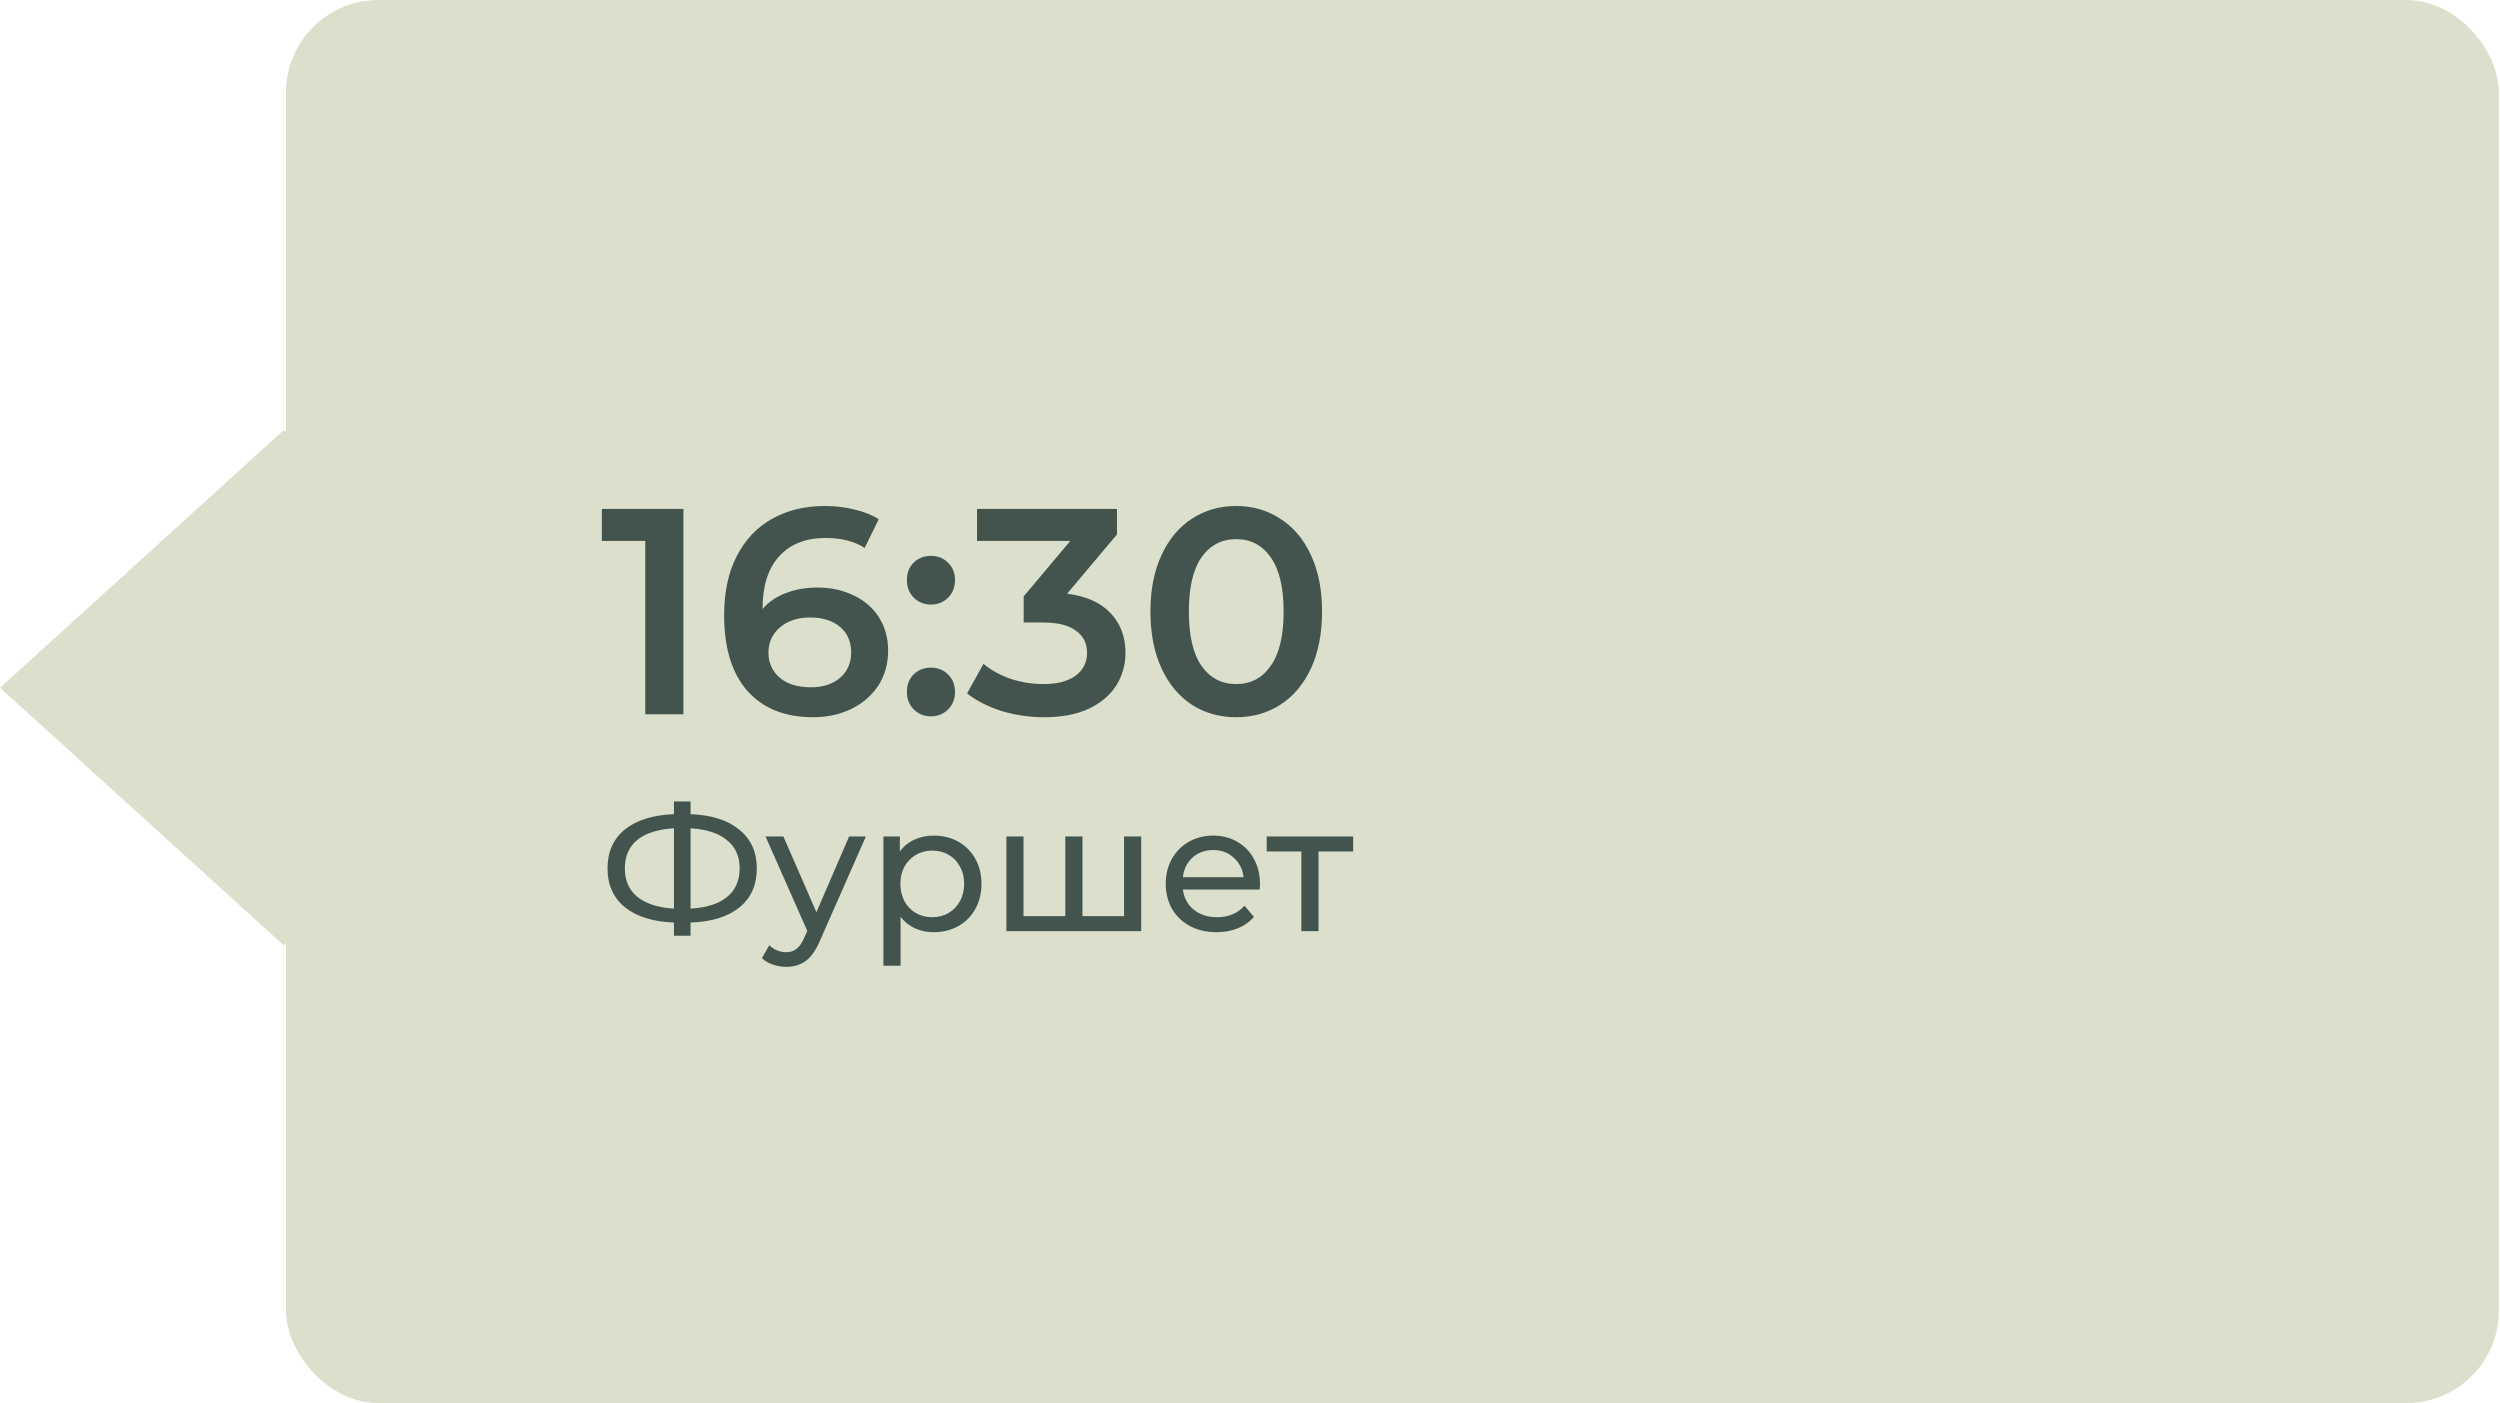
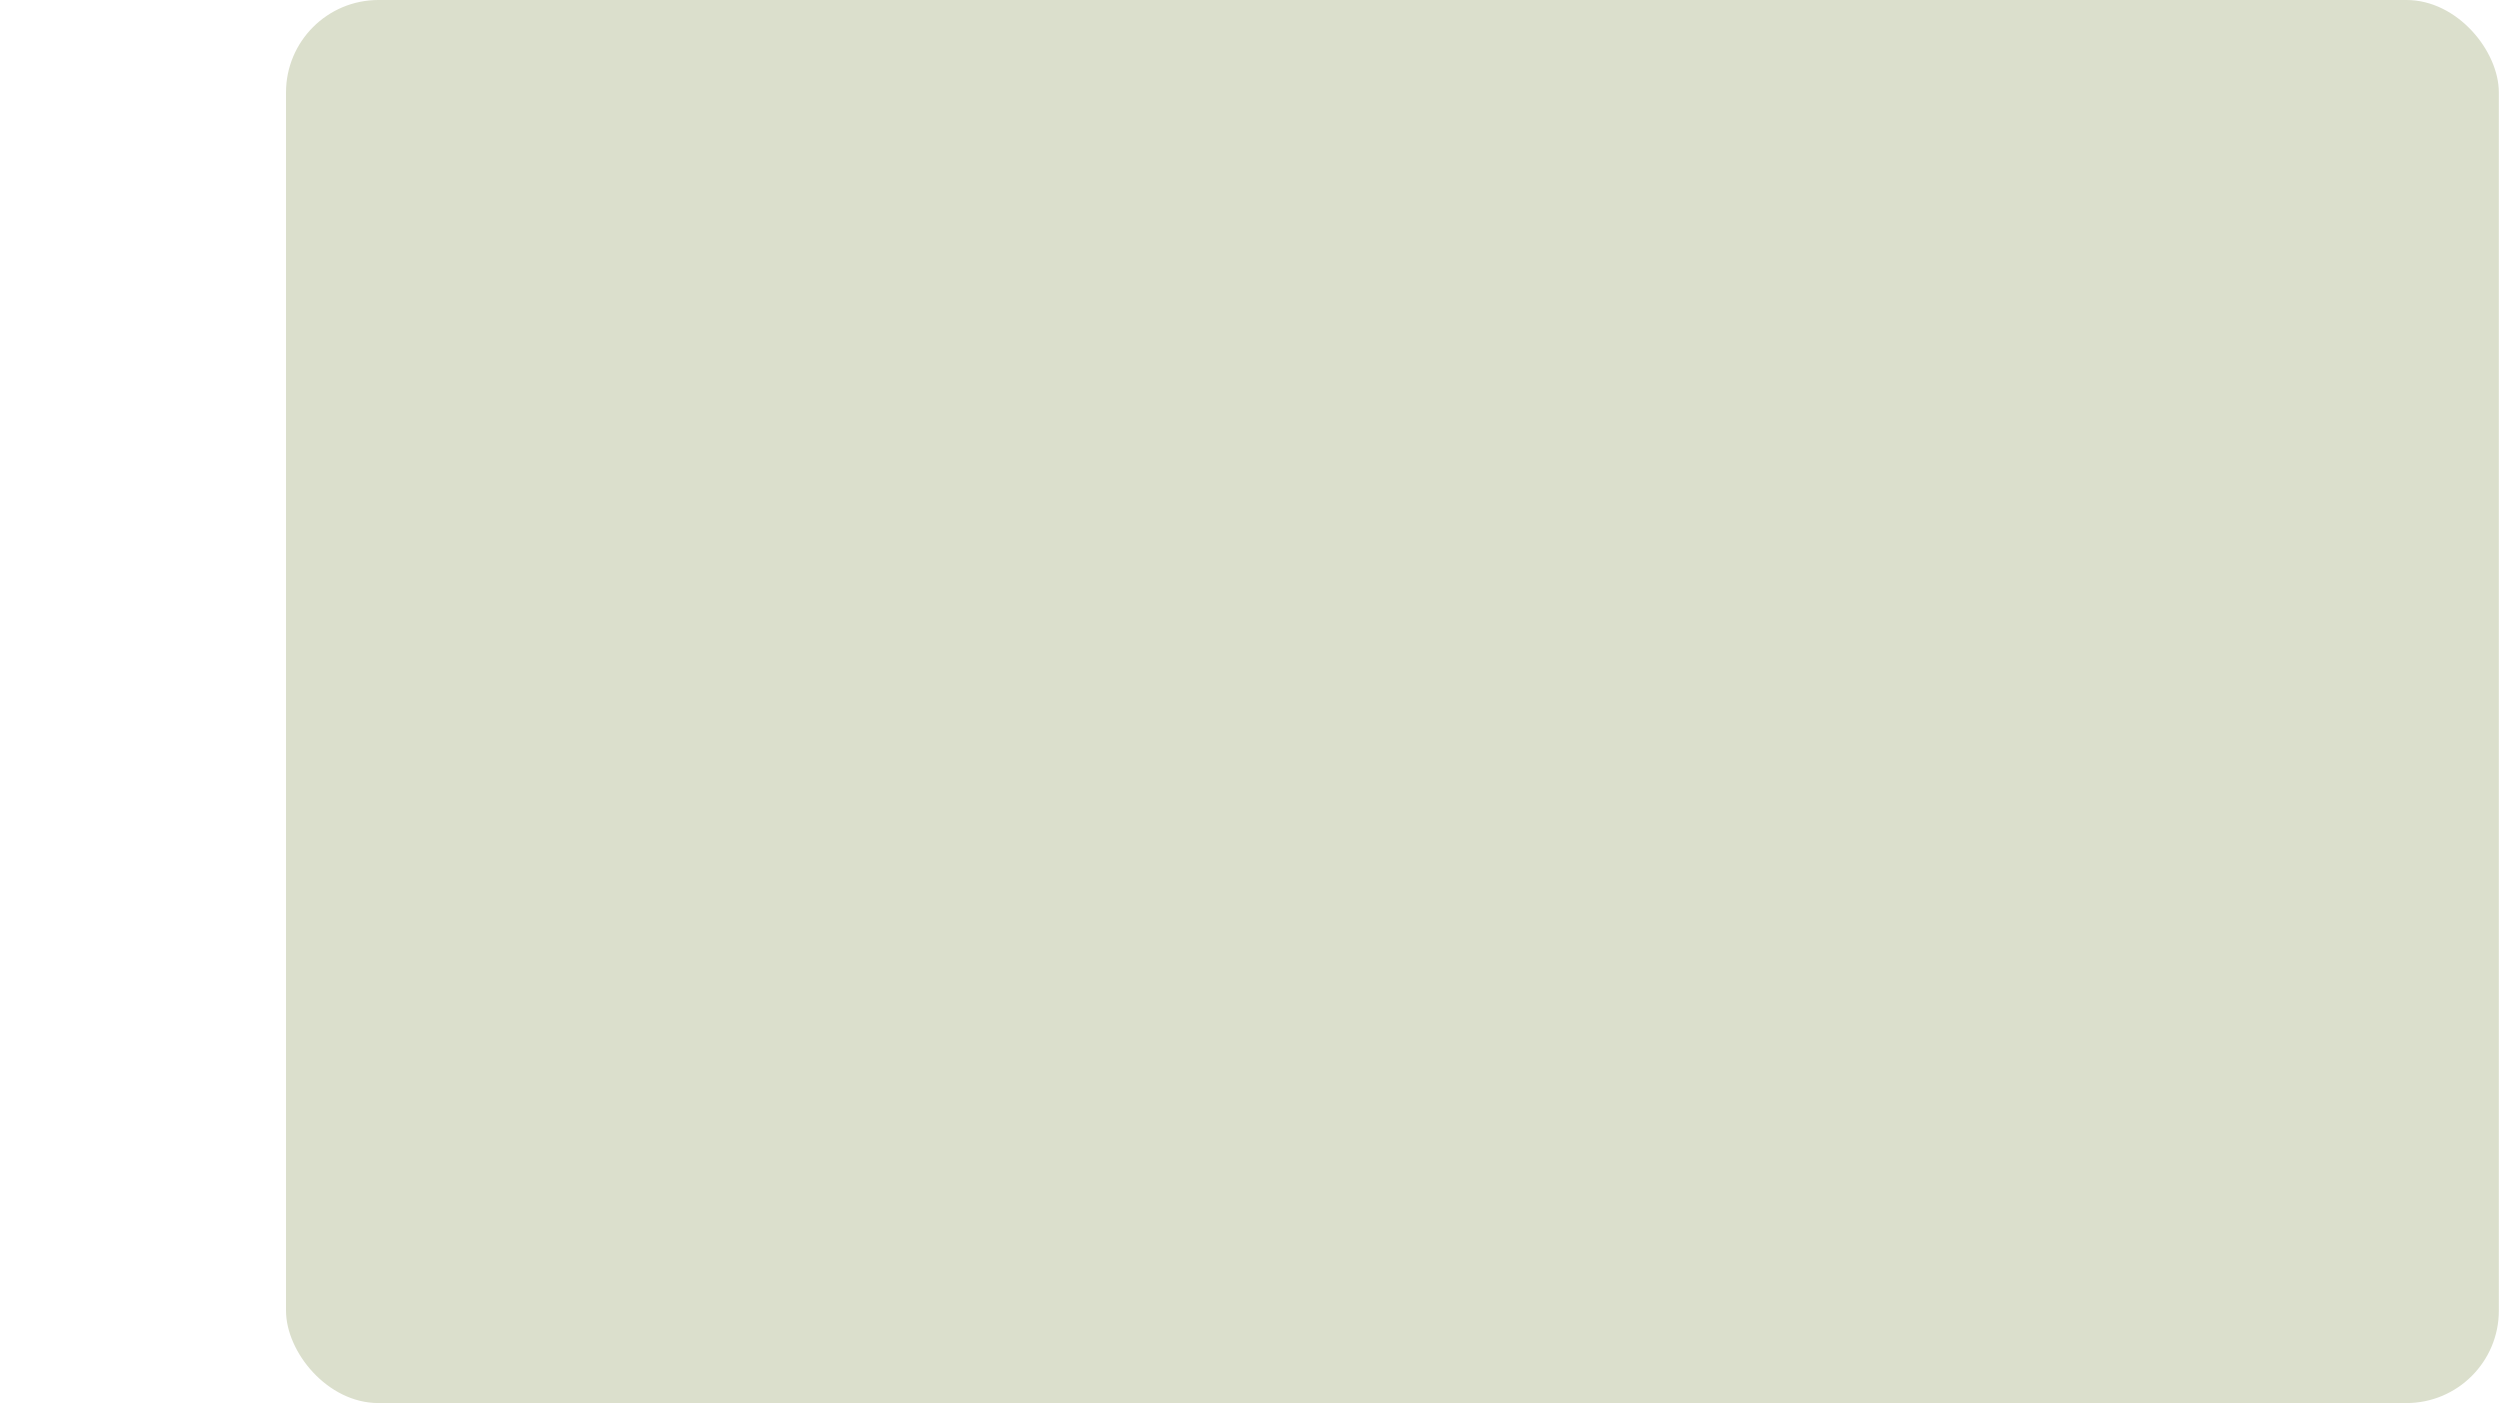
<svg xmlns="http://www.w3.org/2000/svg" width="196" height="110" viewBox="0 0 196 110" fill="none">
  <rect x="22.423" width="173.486" height="110" rx="7.247" fill="#DBDFCC" />
-   <rect width="30.063" height="30.064" transform="matrix(0.74 0.672 -0.74 0.672 22.252 33.716)" fill="#DBDFCC" />
-   <path d="M53.578 39.9V56H50.588V42.407H47.184V39.9H53.578ZM64.086 46.064C65.144 46.064 66.094 46.271 66.938 46.685C67.781 47.084 68.44 47.659 68.916 48.41C69.391 49.161 69.629 50.028 69.629 51.009C69.629 52.052 69.368 52.972 68.847 53.769C68.325 54.551 67.62 55.157 66.731 55.586C65.841 56.015 64.845 56.23 63.741 56.23C61.533 56.23 59.815 55.54 58.589 54.16C57.377 52.78 56.772 50.802 56.772 48.226C56.772 46.417 57.101 44.876 57.761 43.603C58.42 42.315 59.34 41.341 60.521 40.682C61.717 40.007 63.097 39.67 64.661 39.67C65.489 39.67 66.263 39.762 66.984 39.946C67.72 40.115 68.356 40.368 68.893 40.705L67.789 42.959C66.991 42.438 65.972 42.177 64.73 42.177C63.181 42.177 61.97 42.652 61.096 43.603C60.222 44.554 59.785 45.926 59.785 47.72V47.743C60.26 47.191 60.866 46.777 61.602 46.501C62.338 46.21 63.166 46.064 64.086 46.064ZM63.58 53.884C64.515 53.884 65.274 53.639 65.857 53.148C66.439 52.642 66.731 51.975 66.731 51.147C66.731 50.304 66.439 49.637 65.857 49.146C65.274 48.655 64.492 48.41 63.511 48.41C62.545 48.41 61.755 48.671 61.142 49.192C60.544 49.713 60.245 50.373 60.245 51.17C60.245 51.952 60.536 52.604 61.119 53.125C61.717 53.631 62.537 53.884 63.58 53.884ZM72.986 47.398C72.464 47.398 72.02 47.222 71.652 46.869C71.284 46.501 71.1 46.041 71.1 45.489C71.1 44.922 71.276 44.462 71.629 44.109C71.997 43.756 72.449 43.58 72.986 43.58C73.522 43.58 73.967 43.756 74.32 44.109C74.688 44.462 74.872 44.922 74.872 45.489C74.872 46.041 74.688 46.501 74.32 46.869C73.952 47.222 73.507 47.398 72.986 47.398ZM72.986 56.161C72.464 56.161 72.02 55.985 71.652 55.632C71.284 55.264 71.1 54.804 71.1 54.252C71.1 53.685 71.276 53.225 71.629 52.872C71.997 52.519 72.449 52.343 72.986 52.343C73.522 52.343 73.967 52.519 74.32 52.872C74.688 53.225 74.872 53.685 74.872 54.252C74.872 54.804 74.688 55.264 74.32 55.632C73.952 55.985 73.507 56.161 72.986 56.161ZM83.661 46.547C85.148 46.731 86.283 47.237 87.065 48.065C87.847 48.893 88.238 49.928 88.238 51.17C88.238 52.105 88 52.956 87.525 53.723C87.05 54.49 86.329 55.103 85.363 55.563C84.412 56.008 83.247 56.23 81.867 56.23C80.717 56.23 79.605 56.069 78.532 55.747C77.474 55.41 76.569 54.95 75.818 54.367L77.106 52.044C77.689 52.535 78.394 52.926 79.222 53.217C80.065 53.493 80.932 53.631 81.821 53.631C82.879 53.631 83.707 53.416 84.305 52.987C84.918 52.542 85.225 51.944 85.225 51.193C85.225 50.442 84.934 49.859 84.351 49.445C83.784 49.016 82.91 48.801 81.729 48.801H80.257V46.754L83.914 42.407H76.6V39.9H87.571V41.901L83.661 46.547ZM96.91 56.23C95.622 56.23 94.472 55.908 93.46 55.264C92.448 54.605 91.65 53.654 91.068 52.412C90.485 51.155 90.194 49.667 90.194 47.95C90.194 46.233 90.485 44.753 91.068 43.511C91.65 42.254 92.448 41.303 93.46 40.659C94.472 40 95.622 39.67 96.91 39.67C98.198 39.67 99.348 40 100.36 40.659C101.387 41.303 102.192 42.254 102.775 43.511C103.357 44.753 103.649 46.233 103.649 47.95C103.649 49.667 103.357 51.155 102.775 52.412C102.192 53.654 101.387 54.605 100.36 55.264C99.348 55.908 98.198 56.23 96.91 56.23ZM96.91 53.631C98.06 53.631 98.964 53.156 99.624 52.205C100.298 51.254 100.636 49.836 100.636 47.95C100.636 46.064 100.298 44.646 99.624 43.695C98.964 42.744 98.06 42.269 96.91 42.269C95.775 42.269 94.87 42.744 94.196 43.695C93.536 44.646 93.207 46.064 93.207 47.95C93.207 49.836 93.536 51.254 94.196 52.205C94.87 53.156 95.775 53.631 96.91 53.631ZM59.334 68.086C59.334 69.383 58.881 70.401 57.976 71.138C57.071 71.875 55.792 72.272 54.14 72.328V73.364H52.838V72.328C51.186 72.263 49.903 71.861 48.988 71.124C48.083 70.387 47.63 69.374 47.63 68.086C47.63 66.789 48.083 65.771 48.988 65.034C49.903 64.297 51.186 63.895 52.838 63.83V62.836H54.14V63.83C55.783 63.895 57.057 64.301 57.962 65.048C58.877 65.785 59.334 66.798 59.334 68.086ZM54.14 71.236C55.391 71.161 56.343 70.858 56.996 70.326C57.659 69.785 57.99 69.033 57.99 68.072C57.99 67.129 57.654 66.392 56.982 65.86C56.319 65.319 55.372 65.011 54.14 64.936V71.236ZM48.988 68.086C48.988 69.038 49.319 69.785 49.982 70.326C50.654 70.858 51.606 71.161 52.838 71.236V64.936C51.587 65.011 50.631 65.314 49.968 65.846C49.315 66.378 48.988 67.125 48.988 68.086ZM67.885 65.58L64.287 73.742C63.97 74.498 63.596 75.03 63.167 75.338C62.747 75.646 62.238 75.8 61.641 75.8C61.277 75.8 60.922 75.739 60.577 75.618C60.241 75.506 59.961 75.338 59.737 75.114L60.311 74.106C60.694 74.47 61.137 74.652 61.641 74.652C61.968 74.652 62.238 74.563 62.453 74.386C62.677 74.218 62.878 73.924 63.055 73.504L63.293 72.986L60.017 65.58H61.417L64.007 71.516L66.569 65.58H67.885ZM73.195 65.51C73.914 65.51 74.558 65.669 75.127 65.986C75.696 66.303 76.14 66.747 76.457 67.316C76.784 67.885 76.947 68.543 76.947 69.29C76.947 70.037 76.784 70.699 76.457 71.278C76.14 71.847 75.696 72.291 75.127 72.608C74.558 72.925 73.914 73.084 73.195 73.084C72.663 73.084 72.173 72.981 71.725 72.776C71.286 72.571 70.913 72.272 70.605 71.88V75.716H69.261V65.58H70.549V66.756C70.848 66.345 71.226 66.037 71.683 65.832C72.14 65.617 72.644 65.51 73.195 65.51ZM73.083 71.908C73.559 71.908 73.984 71.801 74.357 71.586C74.74 71.362 75.038 71.054 75.253 70.662C75.477 70.261 75.589 69.803 75.589 69.29C75.589 68.777 75.477 68.324 75.253 67.932C75.038 67.531 74.74 67.223 74.357 67.008C73.984 66.793 73.559 66.686 73.083 66.686C72.616 66.686 72.192 66.798 71.809 67.022C71.436 67.237 71.137 67.54 70.913 67.932C70.698 68.324 70.591 68.777 70.591 69.29C70.591 69.803 70.698 70.261 70.913 70.662C71.128 71.054 71.426 71.362 71.809 71.586C72.192 71.801 72.616 71.908 73.083 71.908ZM89.47 65.58V73H78.9V65.58H80.244V71.824H83.52V65.58H84.864V71.824H88.126V65.58H89.47ZM98.785 69.332C98.785 69.435 98.776 69.57 98.757 69.738H92.737C92.821 70.391 93.106 70.919 93.591 71.32C94.086 71.712 94.697 71.908 95.425 71.908C96.312 71.908 97.026 71.609 97.567 71.012L98.309 71.88C97.973 72.272 97.553 72.571 97.049 72.776C96.555 72.981 95.999 73.084 95.383 73.084C94.599 73.084 93.904 72.925 93.297 72.608C92.691 72.281 92.219 71.829 91.883 71.25C91.557 70.671 91.393 70.018 91.393 69.29C91.393 68.571 91.552 67.923 91.869 67.344C92.196 66.765 92.639 66.317 93.199 66C93.769 65.673 94.408 65.51 95.117 65.51C95.827 65.51 96.457 65.673 97.007 66C97.567 66.317 98.001 66.765 98.309 67.344C98.627 67.923 98.785 68.585 98.785 69.332ZM95.117 66.644C94.473 66.644 93.932 66.84 93.493 67.232C93.064 67.624 92.812 68.137 92.737 68.772H97.497C97.423 68.147 97.166 67.638 96.727 67.246C96.298 66.845 95.761 66.644 95.117 66.644ZM106.086 66.756H103.37V73H102.026V66.756H99.31V65.58H106.086V66.756Z" fill="#43544F" />
</svg>